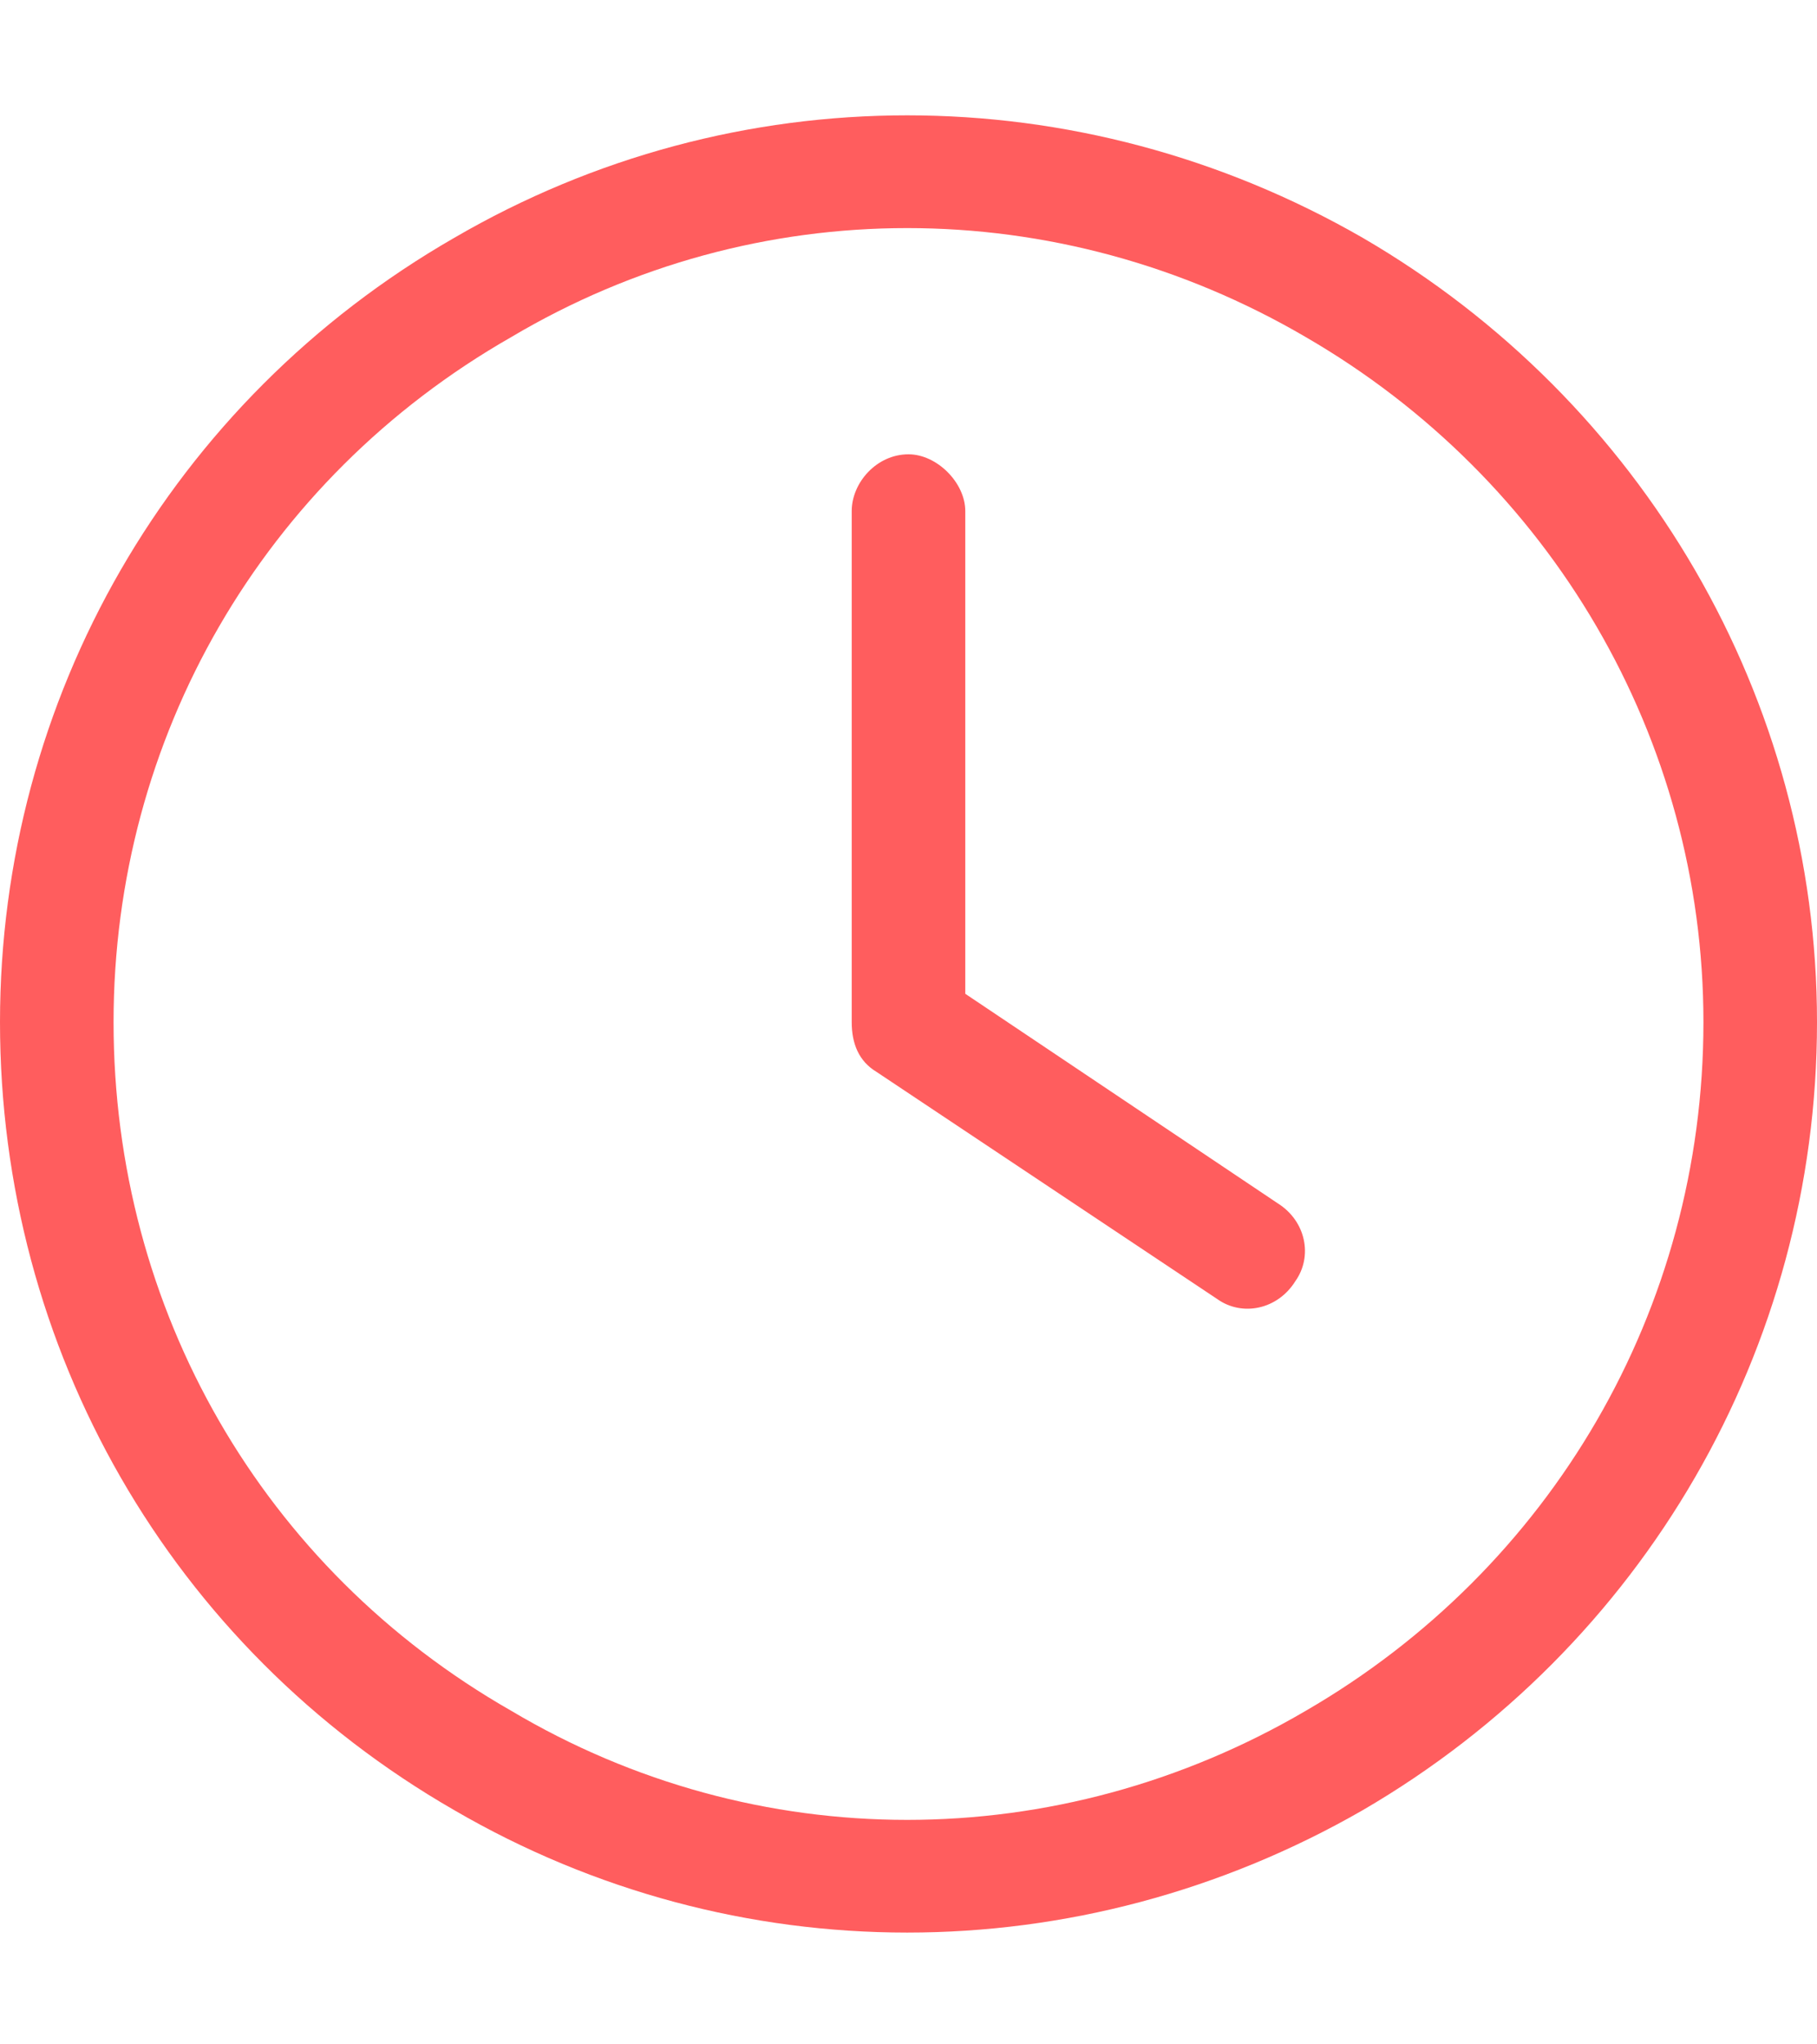
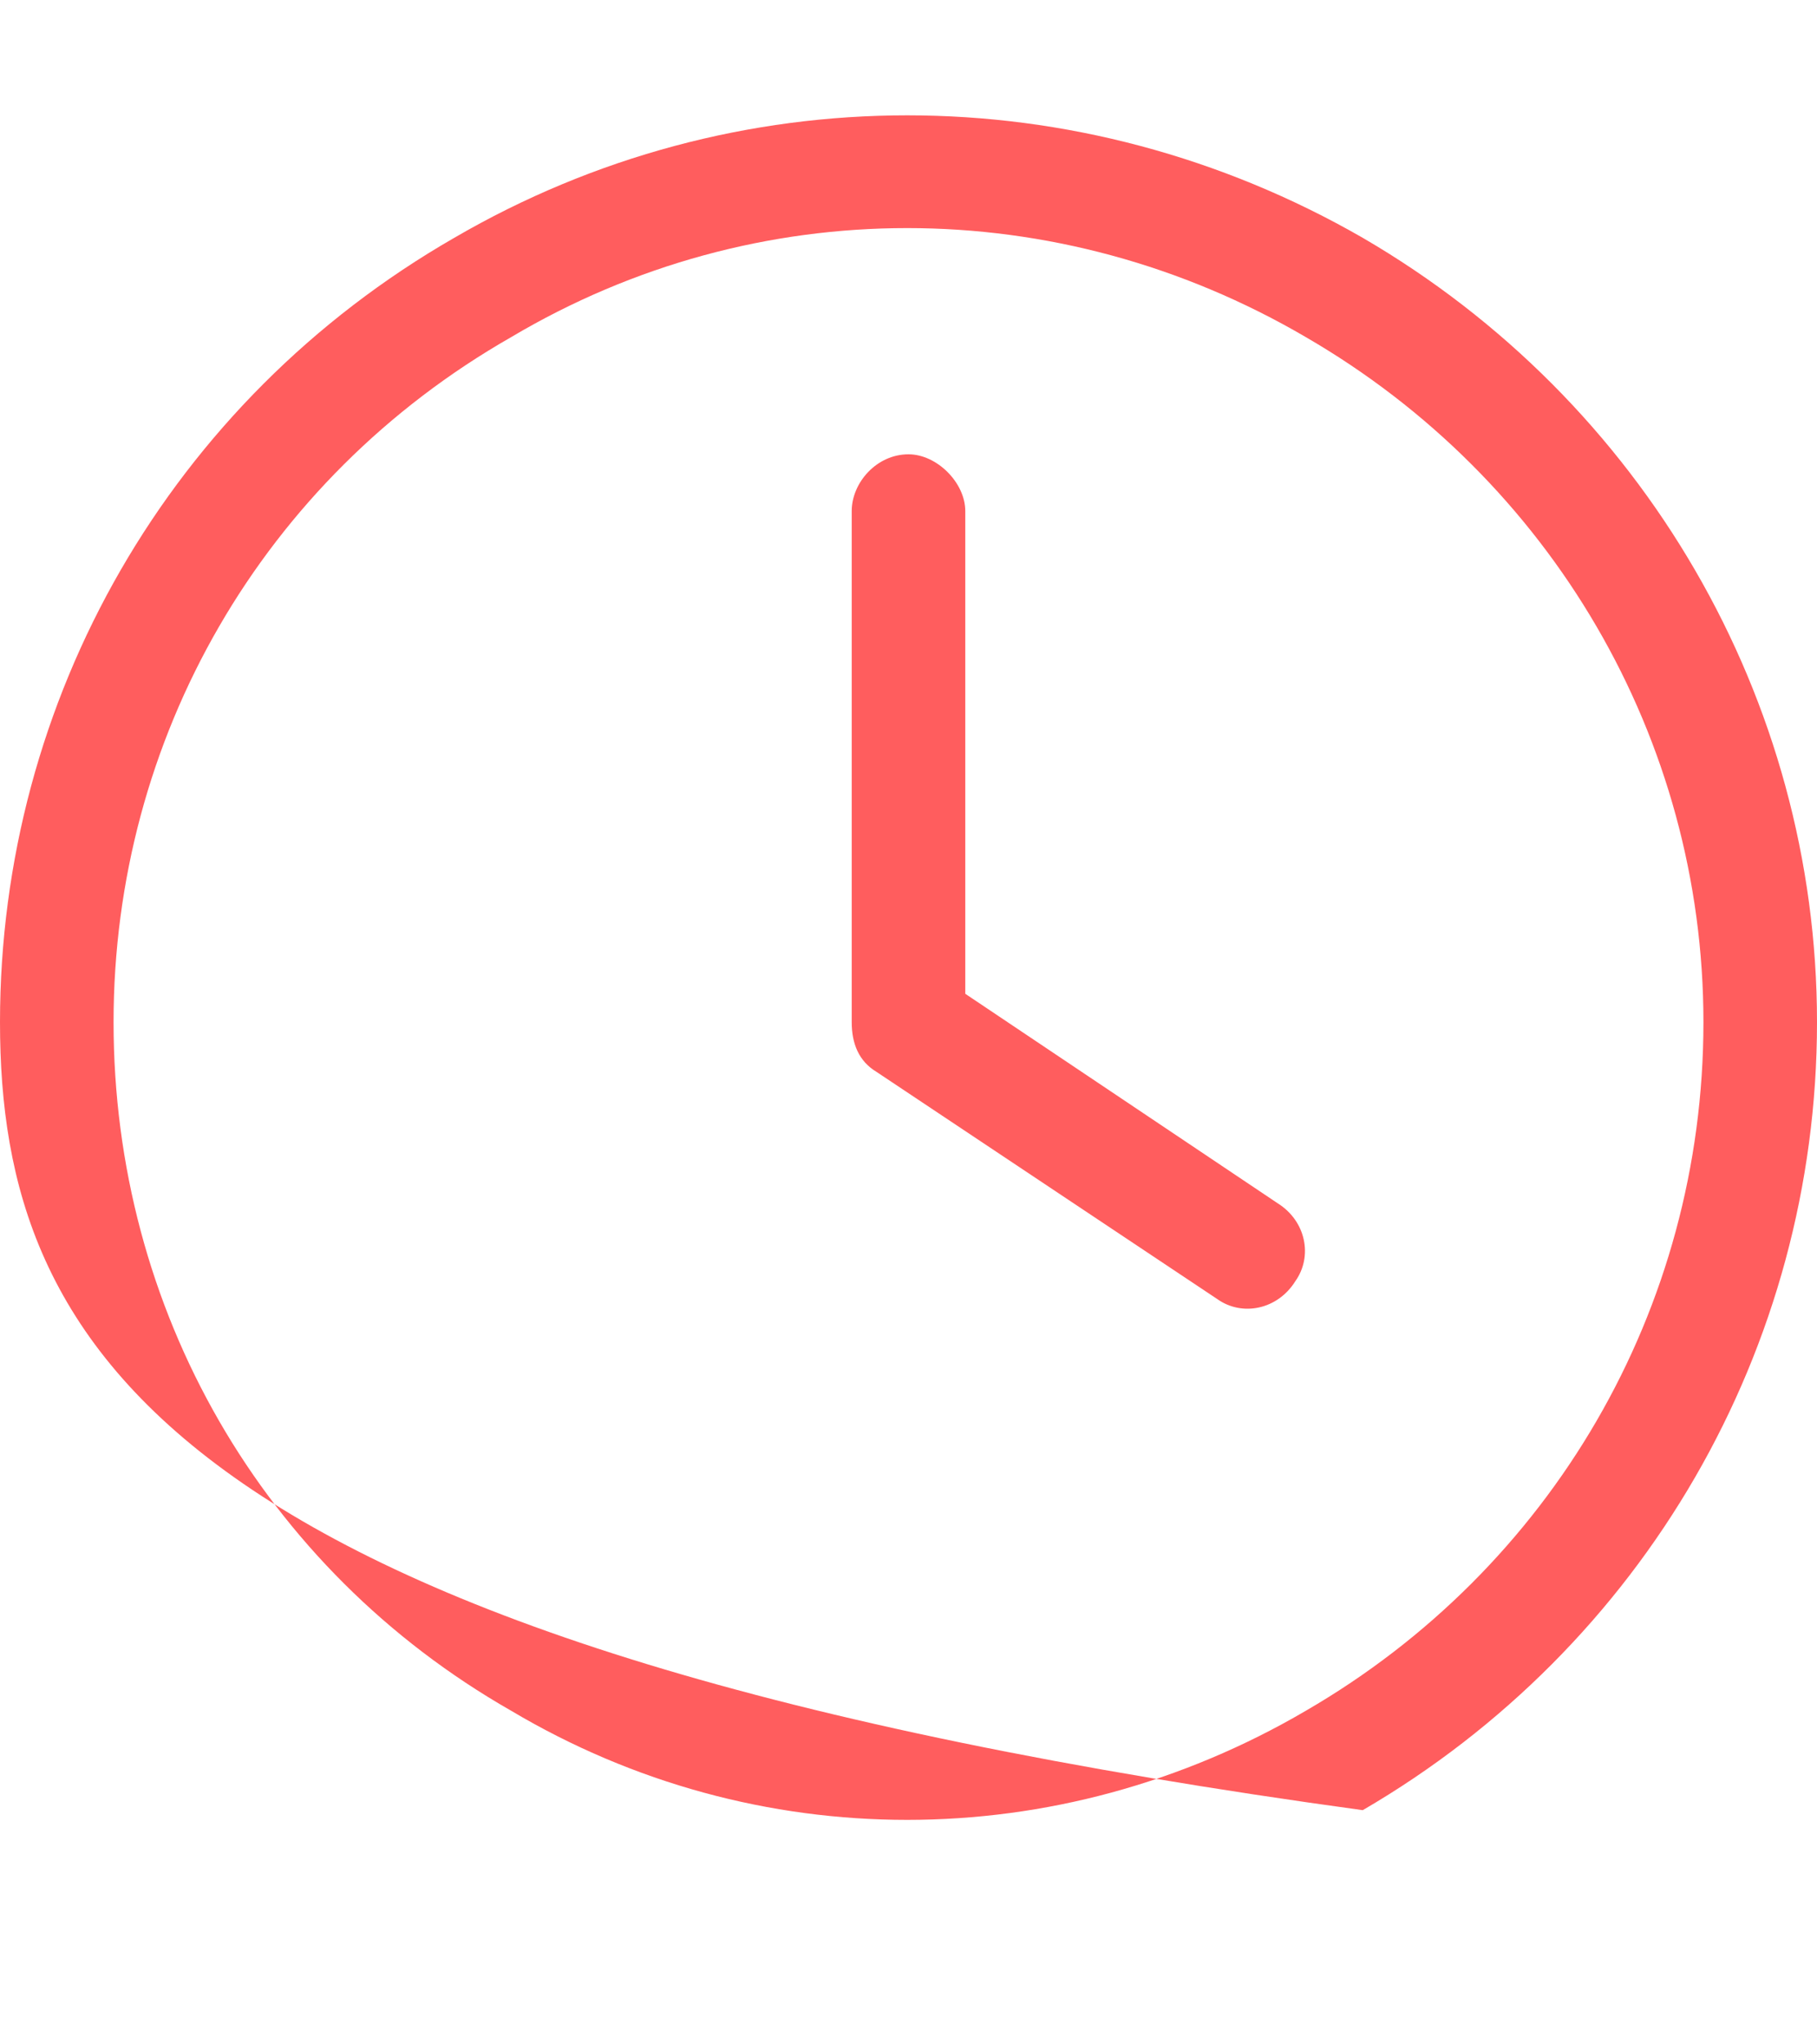
<svg xmlns="http://www.w3.org/2000/svg" width="16" height="18" viewBox="0 0 16 18" fill="none">
-   <path d="M15 9C15 6.5 13.656 4.219 11.5 2.969C9.312 1.688 6.656 1.688 4.5 2.969C2.312 4.219 1 6.5 1 9C1 11.531 2.312 13.812 4.5 15.062C6.656 16.344 9.312 16.344 11.5 15.062C13.656 13.812 15 11.531 15 9ZM0 9C0 6.156 1.5 3.531 4 2.094C6.469 0.656 9.5 0.656 12 2.094C14.469 3.531 16 6.156 16 9C16 11.875 14.469 14.5 12 15.938C9.5 17.375 6.469 17.375 4 15.938C1.5 14.5 0 11.875 0 9ZM7.5 4.5C7.5 4.25 7.719 4 8 4C8.25 4 8.5 4.25 8.5 4.5V8.75L11.25 10.594C11.5 10.75 11.562 11.062 11.406 11.281C11.25 11.531 10.938 11.594 10.719 11.438L7.719 9.438C7.562 9.344 7.5 9.188 7.5 9V4.5Z" fill="#FF5D5E" />
+   <path d="M15 9C15 6.5 13.656 4.219 11.5 2.969C9.312 1.688 6.656 1.688 4.5 2.969C2.312 4.219 1 6.5 1 9C1 11.531 2.312 13.812 4.5 15.062C6.656 16.344 9.312 16.344 11.5 15.062C13.656 13.812 15 11.531 15 9ZM0 9C0 6.156 1.5 3.531 4 2.094C6.469 0.656 9.5 0.656 12 2.094C14.469 3.531 16 6.156 16 9C16 11.875 14.469 14.5 12 15.938C1.5 14.5 0 11.875 0 9ZM7.5 4.5C7.5 4.25 7.719 4 8 4C8.25 4 8.5 4.25 8.5 4.5V8.75L11.25 10.594C11.5 10.75 11.562 11.062 11.406 11.281C11.25 11.531 10.938 11.594 10.719 11.438L7.719 9.438C7.562 9.344 7.5 9.188 7.5 9V4.5Z" fill="#FF5D5E" />
</svg>